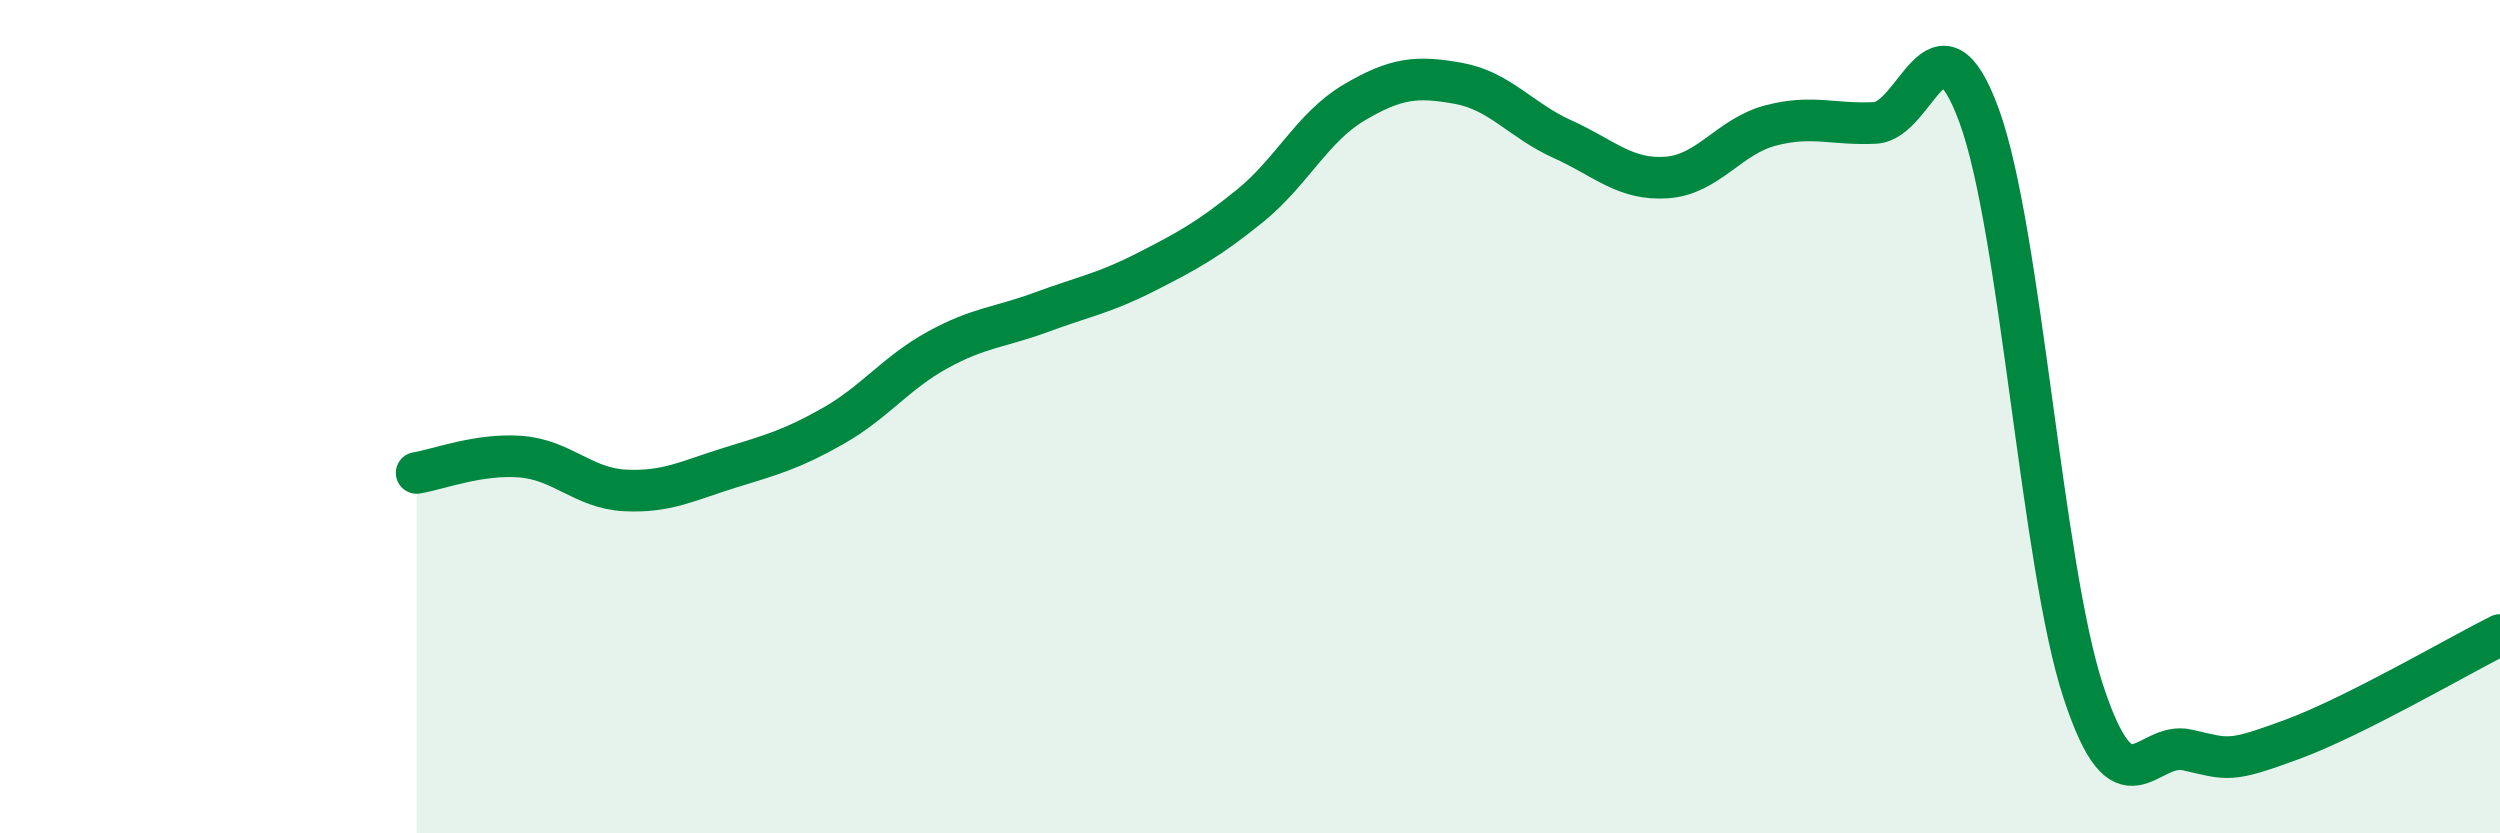
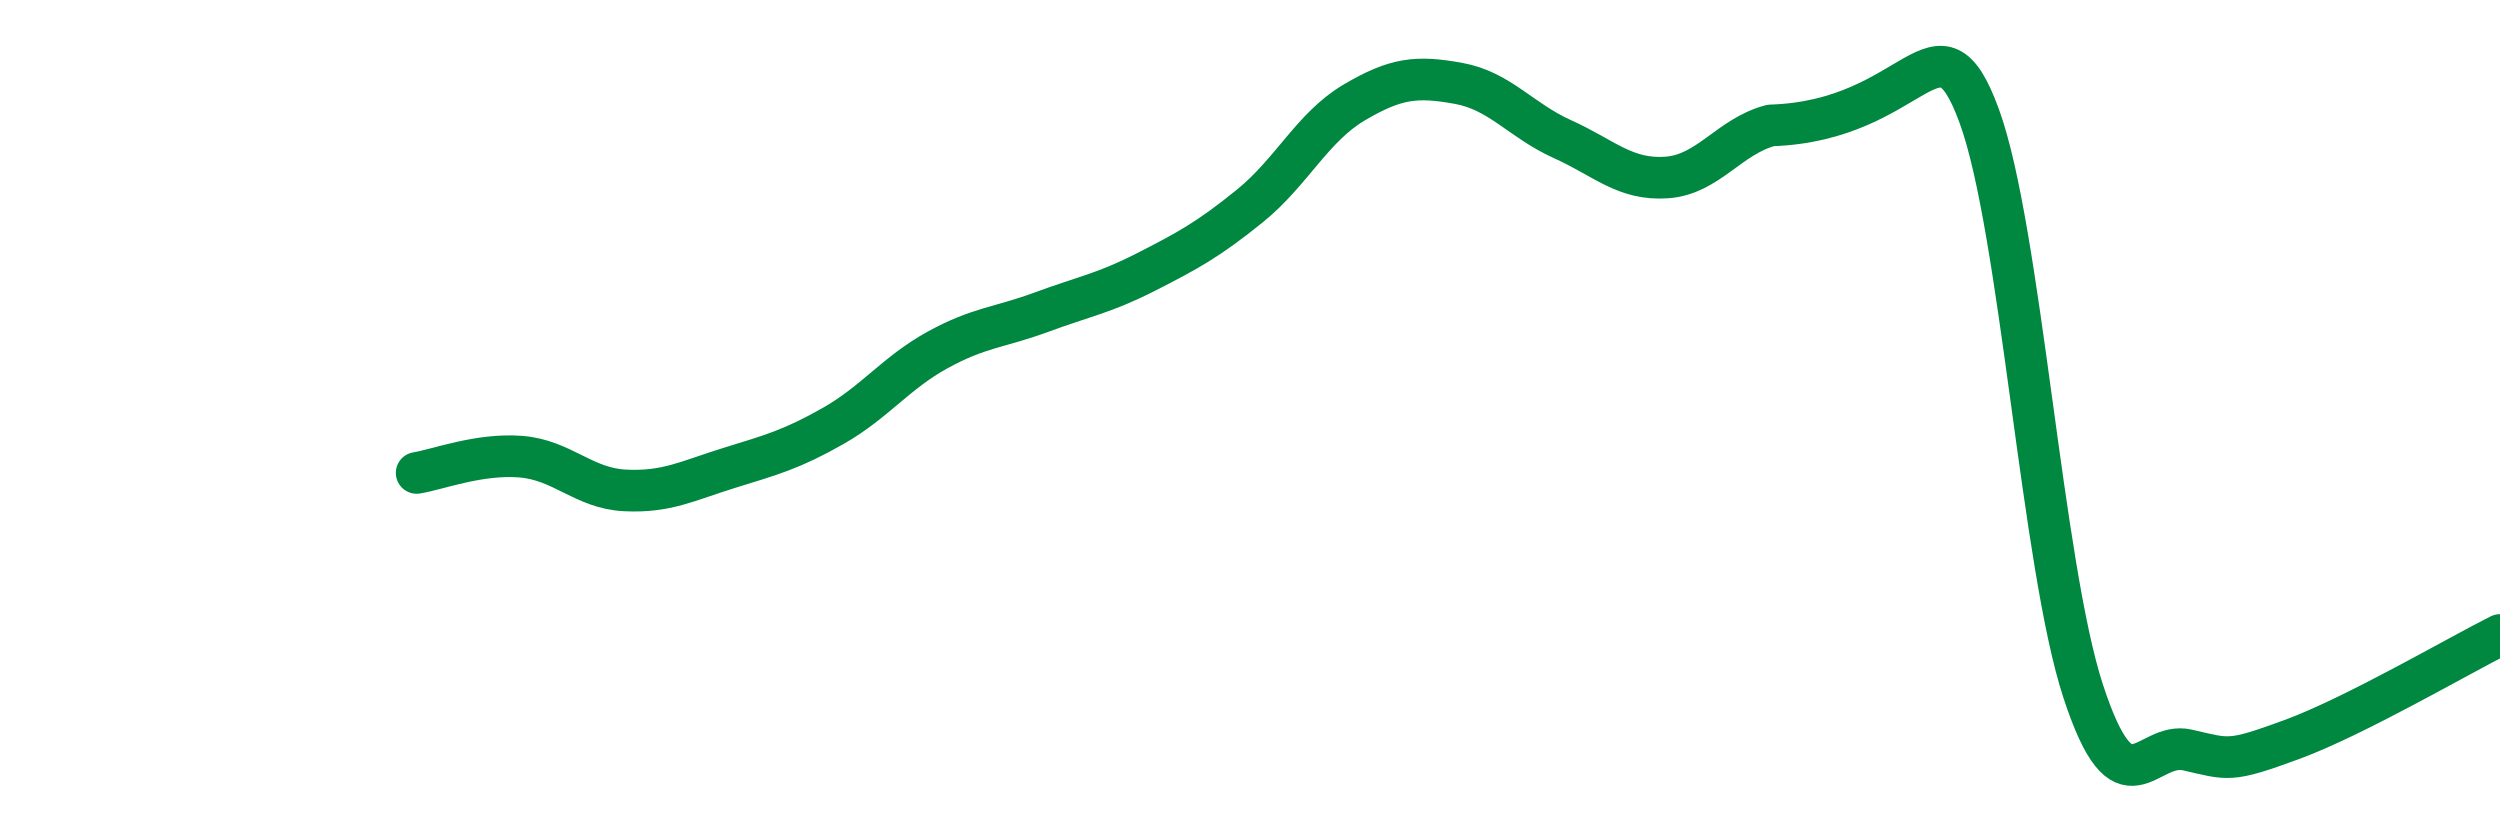
<svg xmlns="http://www.w3.org/2000/svg" width="60" height="20" viewBox="0 0 60 20">
-   <path d="M 10,11.35 C 10.5,11.27 11.5,10.88 12.5,10.96 C 13.5,11.04 14,11.72 15,11.77 C 16,11.82 16.5,11.54 17.5,11.23 C 18.5,10.92 19,10.79 20,10.22 C 21,9.65 21.5,8.95 22.5,8.4 C 23.5,7.85 24,7.86 25,7.49 C 26,7.12 26.5,7.04 27.5,6.53 C 28.5,6.02 29,5.75 30,4.94 C 31,4.13 31.5,3.05 32.5,2.46 C 33.5,1.87 34,1.82 35,2 C 36,2.18 36.5,2.89 37.5,3.34 C 38.5,3.79 39,4.33 40,4.26 C 41,4.19 41.5,3.27 42.5,3.01 C 43.5,2.75 44,3 45,2.95 C 46,2.9 46.5,0.05 47.5,2.78 C 48.5,5.51 49,13.56 50,16.6 C 51,19.64 51.5,17.77 52.5,18 C 53.5,18.23 53.5,18.3 55,17.75 C 56.5,17.2 59,15.74 60,15.24L60 20L10 20Z" fill="#008740" opacity="0.1" stroke-linecap="round" stroke-linejoin="round" />
-   <path d="M 10,11.35 C 10.5,11.27 11.5,10.88 12.5,10.96 C 13.5,11.04 14,11.72 15,11.77 C 16,11.82 16.5,11.54 17.5,11.23 C 18.5,10.92 19,10.79 20,10.22 C 21,9.65 21.5,8.95 22.5,8.4 C 23.5,7.85 24,7.86 25,7.49 C 26,7.12 26.5,7.04 27.5,6.53 C 28.5,6.02 29,5.75 30,4.94 C 31,4.13 31.5,3.05 32.5,2.46 C 33.5,1.87 34,1.82 35,2 C 36,2.18 36.5,2.89 37.5,3.34 C 38.5,3.79 39,4.33 40,4.26 C 41,4.19 41.5,3.27 42.5,3.01 C 43.5,2.75 44,3 45,2.95 C 46,2.9 46.5,0.05 47.5,2.78 C 48.5,5.51 49,13.56 50,16.6 C 51,19.64 51.5,17.77 52.5,18 C 53.5,18.23 53.5,18.3 55,17.75 C 56.5,17.2 59,15.74 60,15.24" stroke="#008740" stroke-width="1" fill="none" stroke-linecap="round" stroke-linejoin="round" />
+   <path d="M 10,11.35 C 10.5,11.27 11.5,10.88 12.5,10.96 C 13.5,11.04 14,11.72 15,11.77 C 16,11.82 16.5,11.54 17.5,11.23 C 18.5,10.92 19,10.79 20,10.22 C 21,9.65 21.5,8.95 22.5,8.4 C 23.5,7.85 24,7.86 25,7.49 C 26,7.12 26.5,7.04 27.5,6.53 C 28.5,6.02 29,5.75 30,4.94 C 31,4.13 31.5,3.05 32.5,2.46 C 33.5,1.87 34,1.82 35,2 C 36,2.18 36.5,2.89 37.5,3.34 C 38.5,3.79 39,4.33 40,4.26 C 41,4.19 41.5,3.27 42.5,3.01 C 46,2.9 46.5,0.05 47.5,2.78 C 48.5,5.51 49,13.56 50,16.6 C 51,19.64 51.5,17.77 52.5,18 C 53.5,18.23 53.5,18.3 55,17.75 C 56.5,17.2 59,15.74 60,15.24" stroke="#008740" stroke-width="1" fill="none" stroke-linecap="round" stroke-linejoin="round" />
</svg>